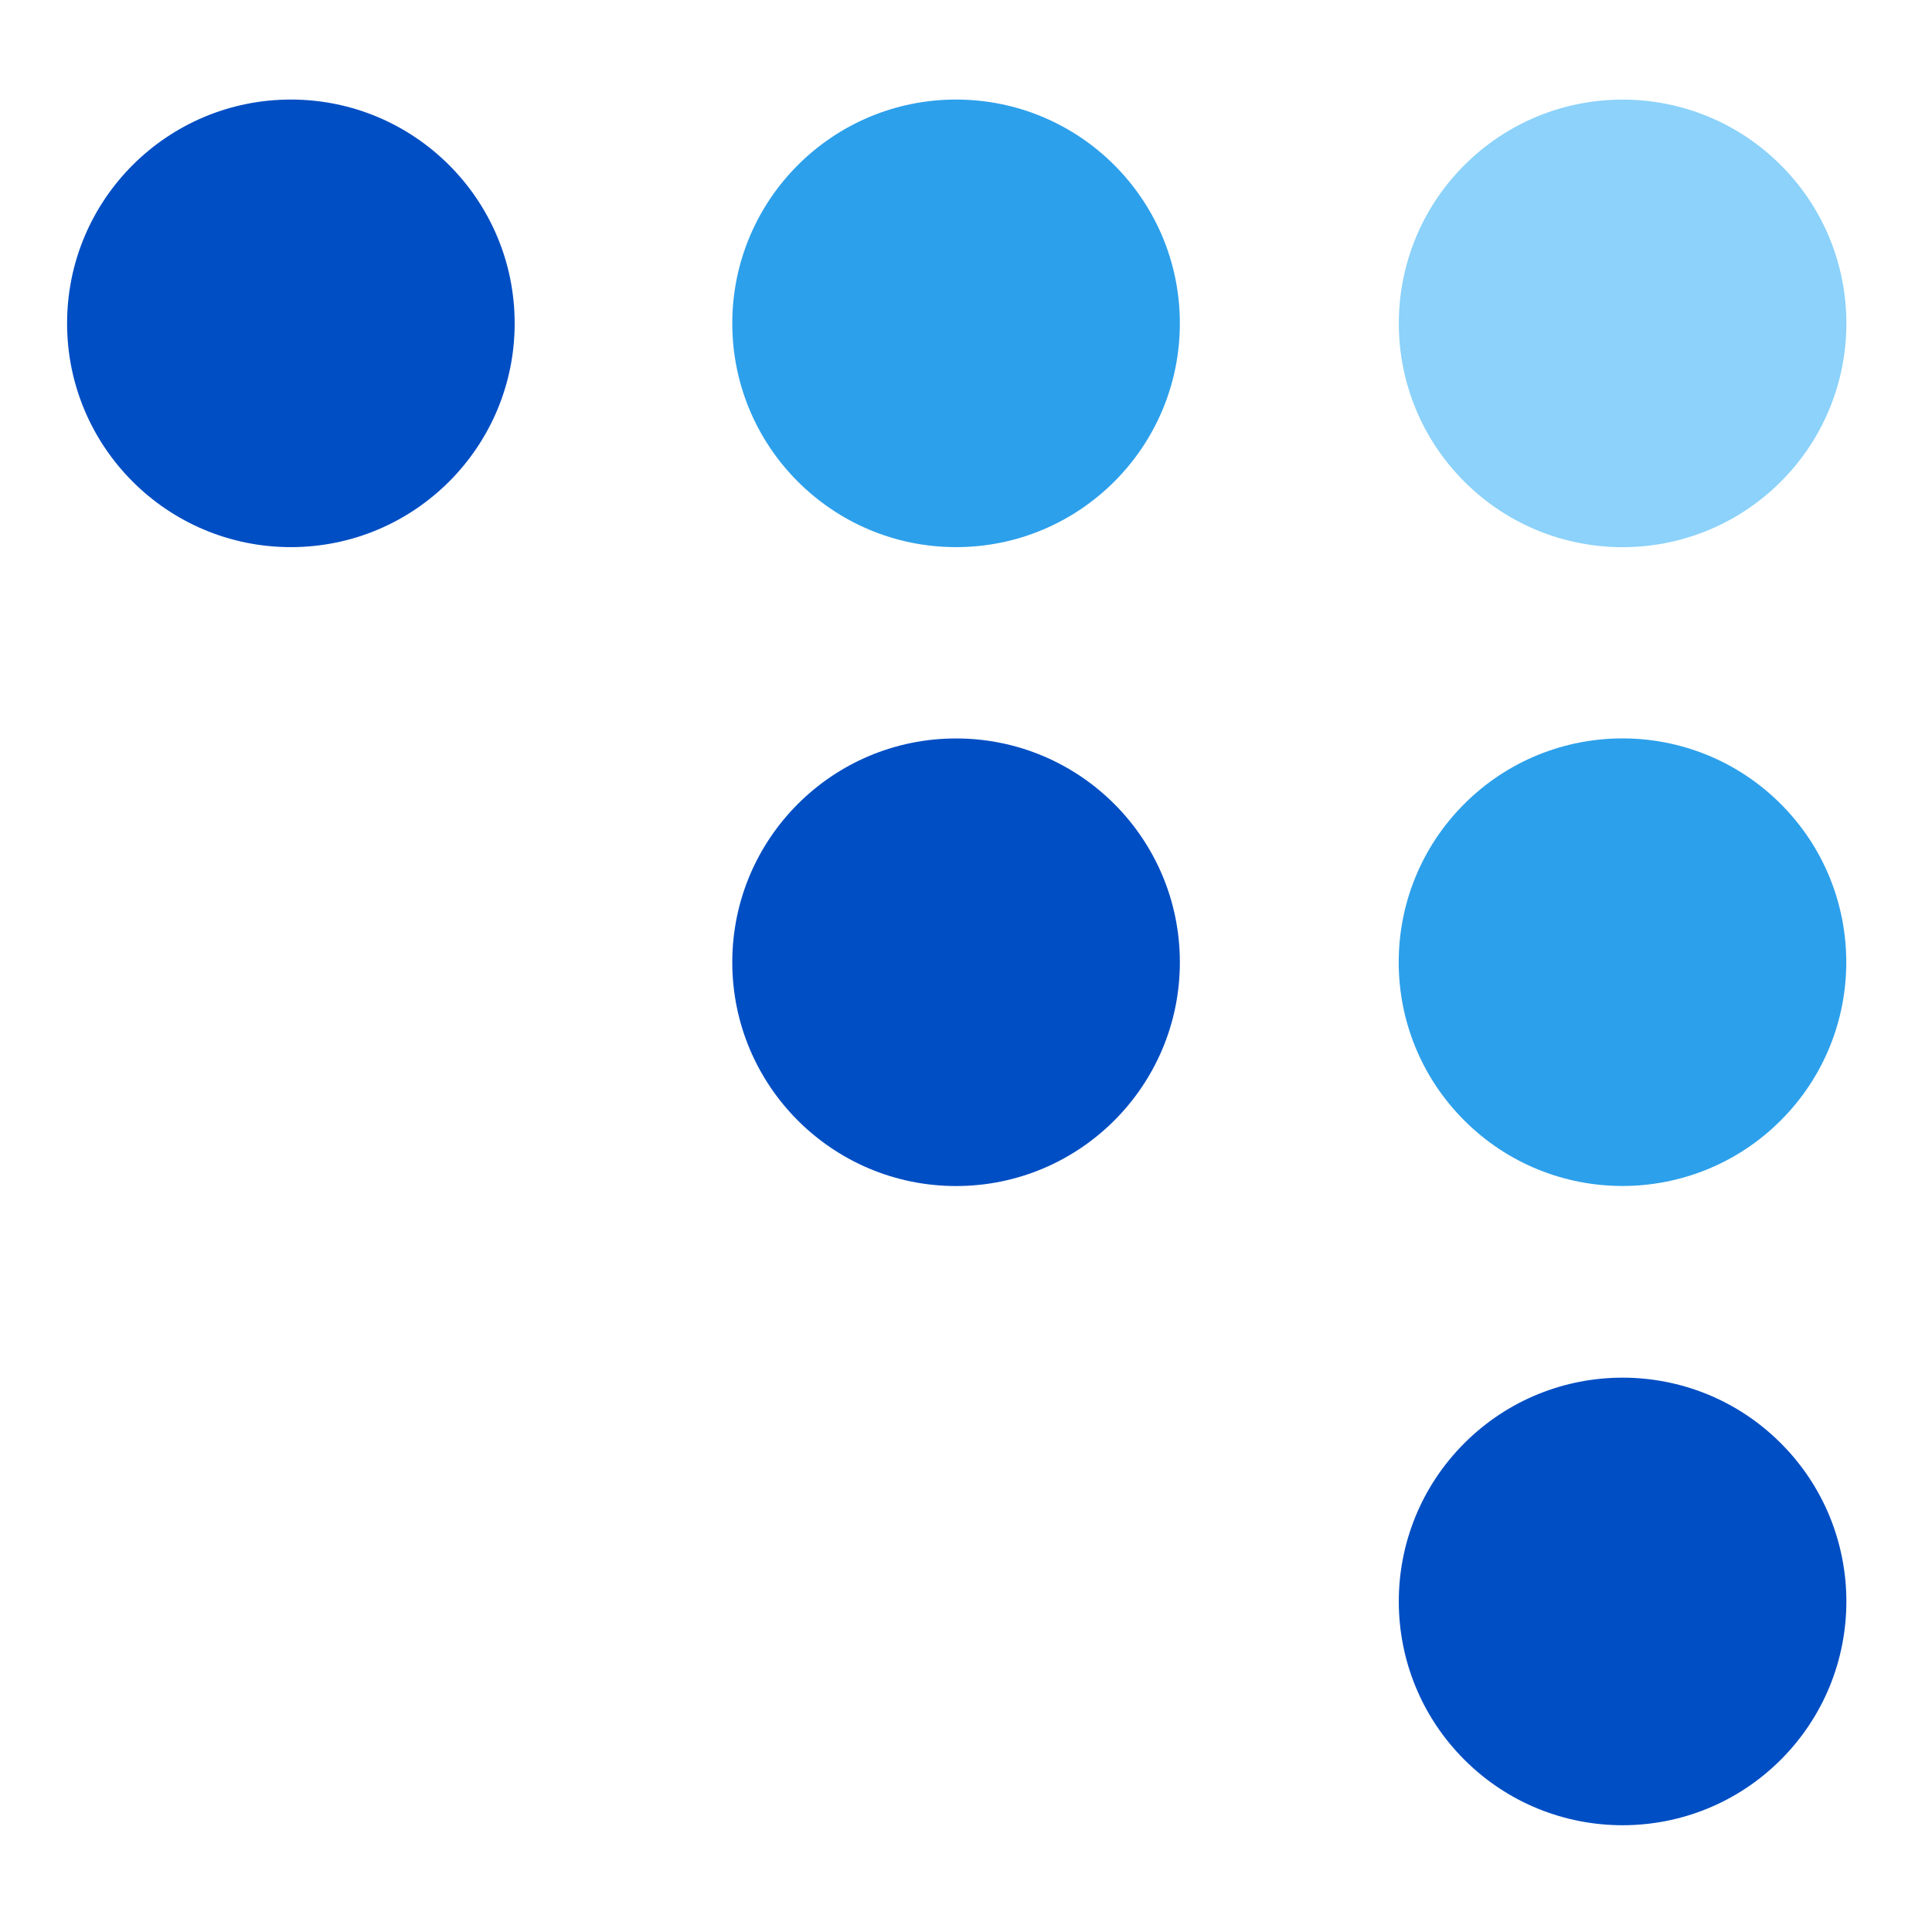
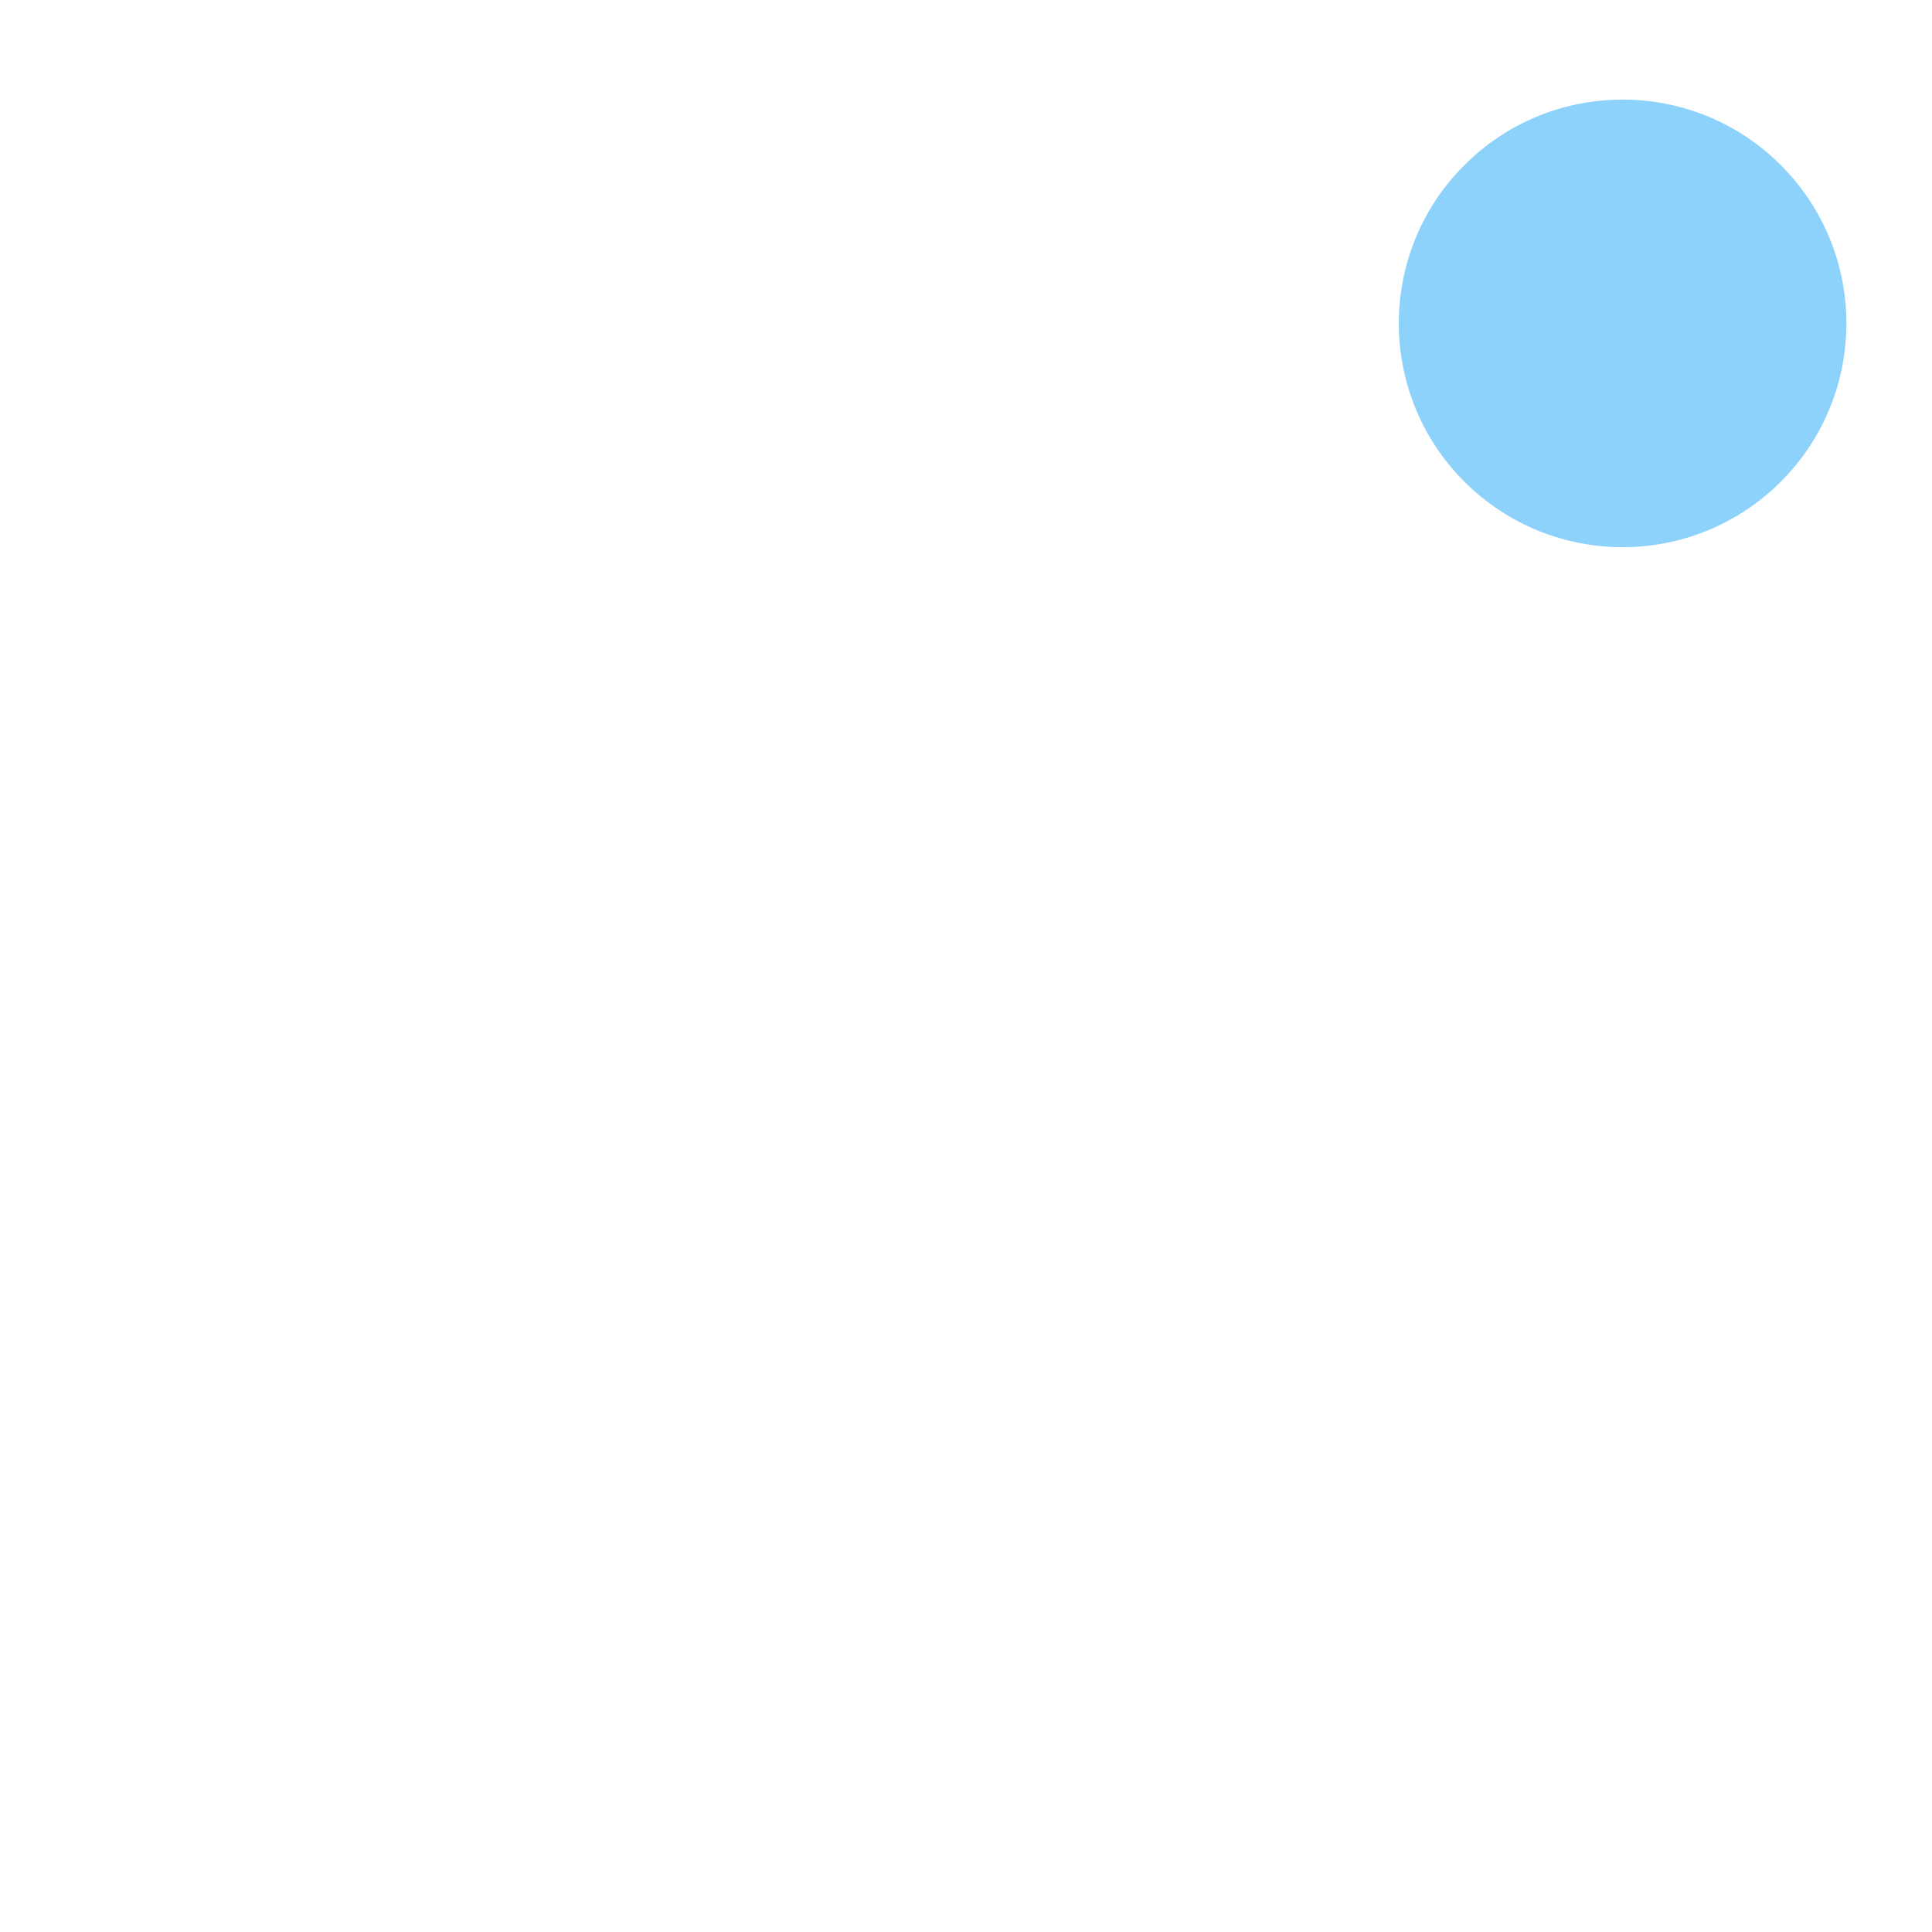
<svg xmlns="http://www.w3.org/2000/svg" id="Layer_1" version="1.1" viewBox="0 0 720 720">
  <defs>
    <style>
      .st0 {
        fill: #004ec4;
      }

      .st1 {
        fill: #8cd2fa;
      }

      .st2 {
        fill: #2da0eb;
      }
    </style>
  </defs>
-   <circle class="st0" cx="108.4" cy="120.5" r="83.4" />
-   <circle class="st2" cx="356.3" cy="120.5" r="83.4" />
-   <circle class="st0" cx="604.7" cy="596.8" r="83.4" transform="translate(-244.9 602.4) rotate(-45)" />
-   <circle class="st0" cx="356.3" cy="358.6" r="83.4" />
-   <circle class="st2" cx="604.7" cy="358.6" r="83.4" transform="translate(-76.5 532.6) rotate(-45)" />
  <circle class="st1" cx="604.7" cy="120.5" r="83.4" transform="translate(91.9 462.9) rotate(-45)" />
</svg>